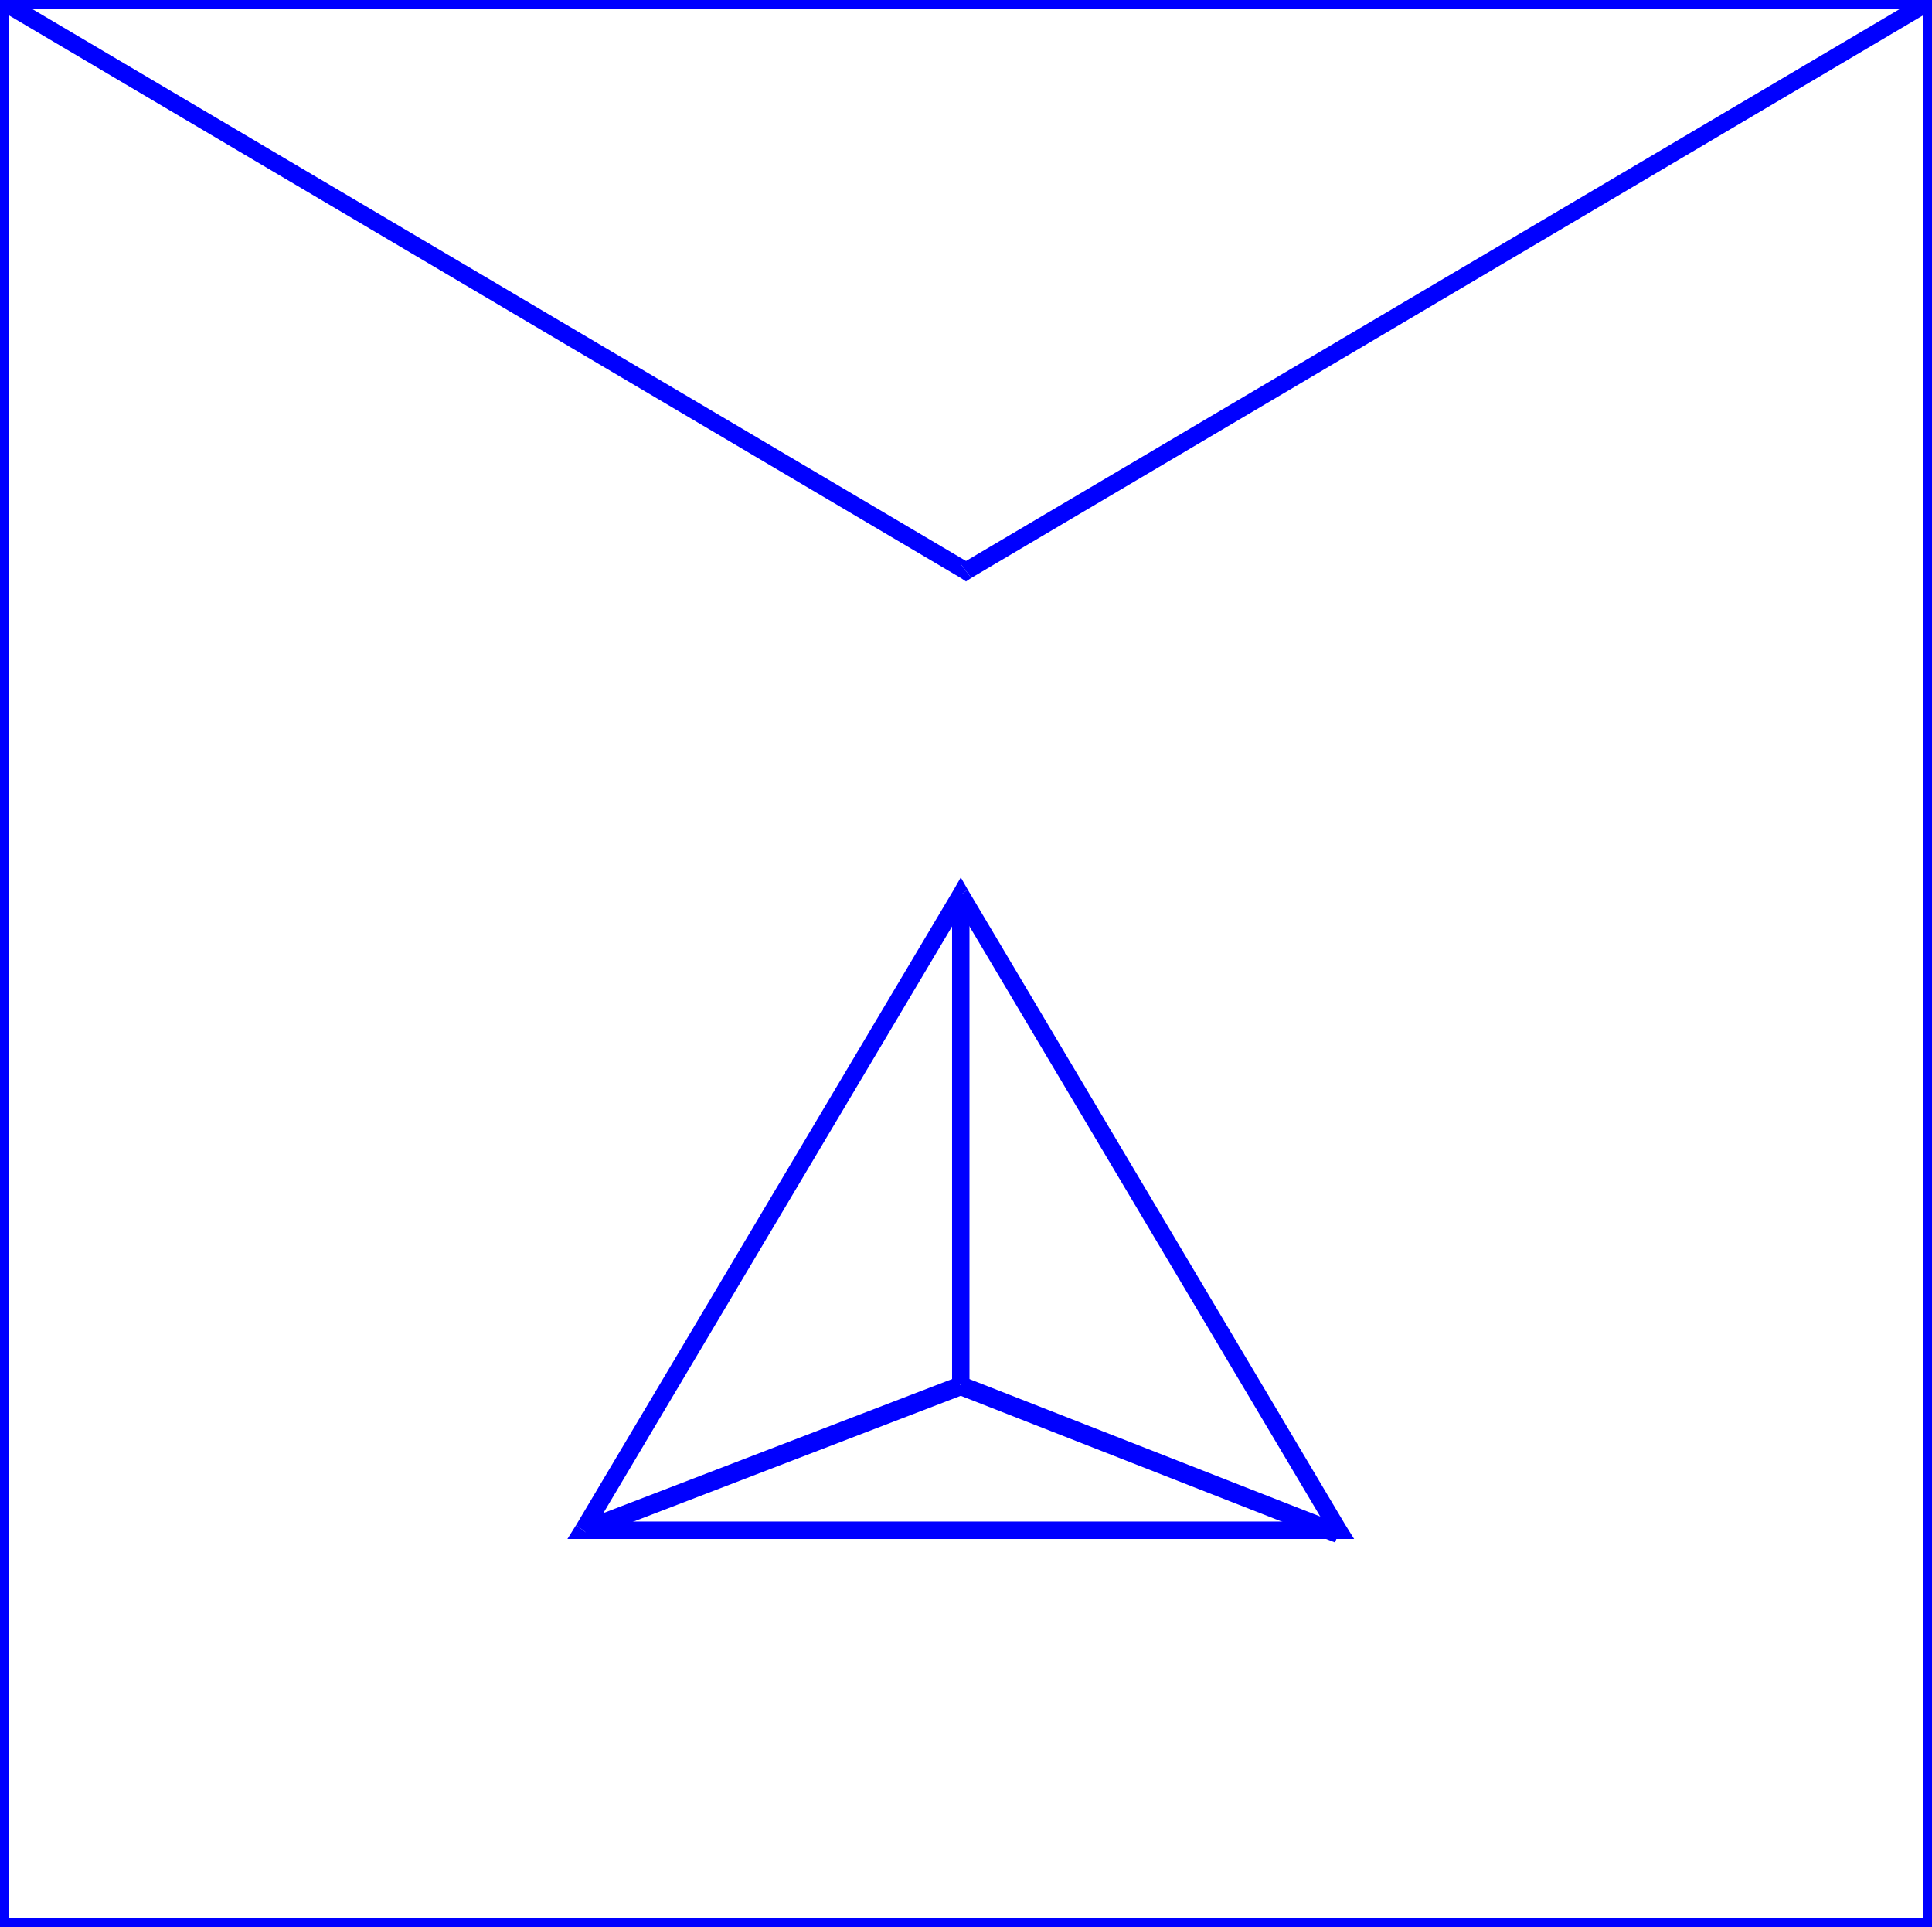
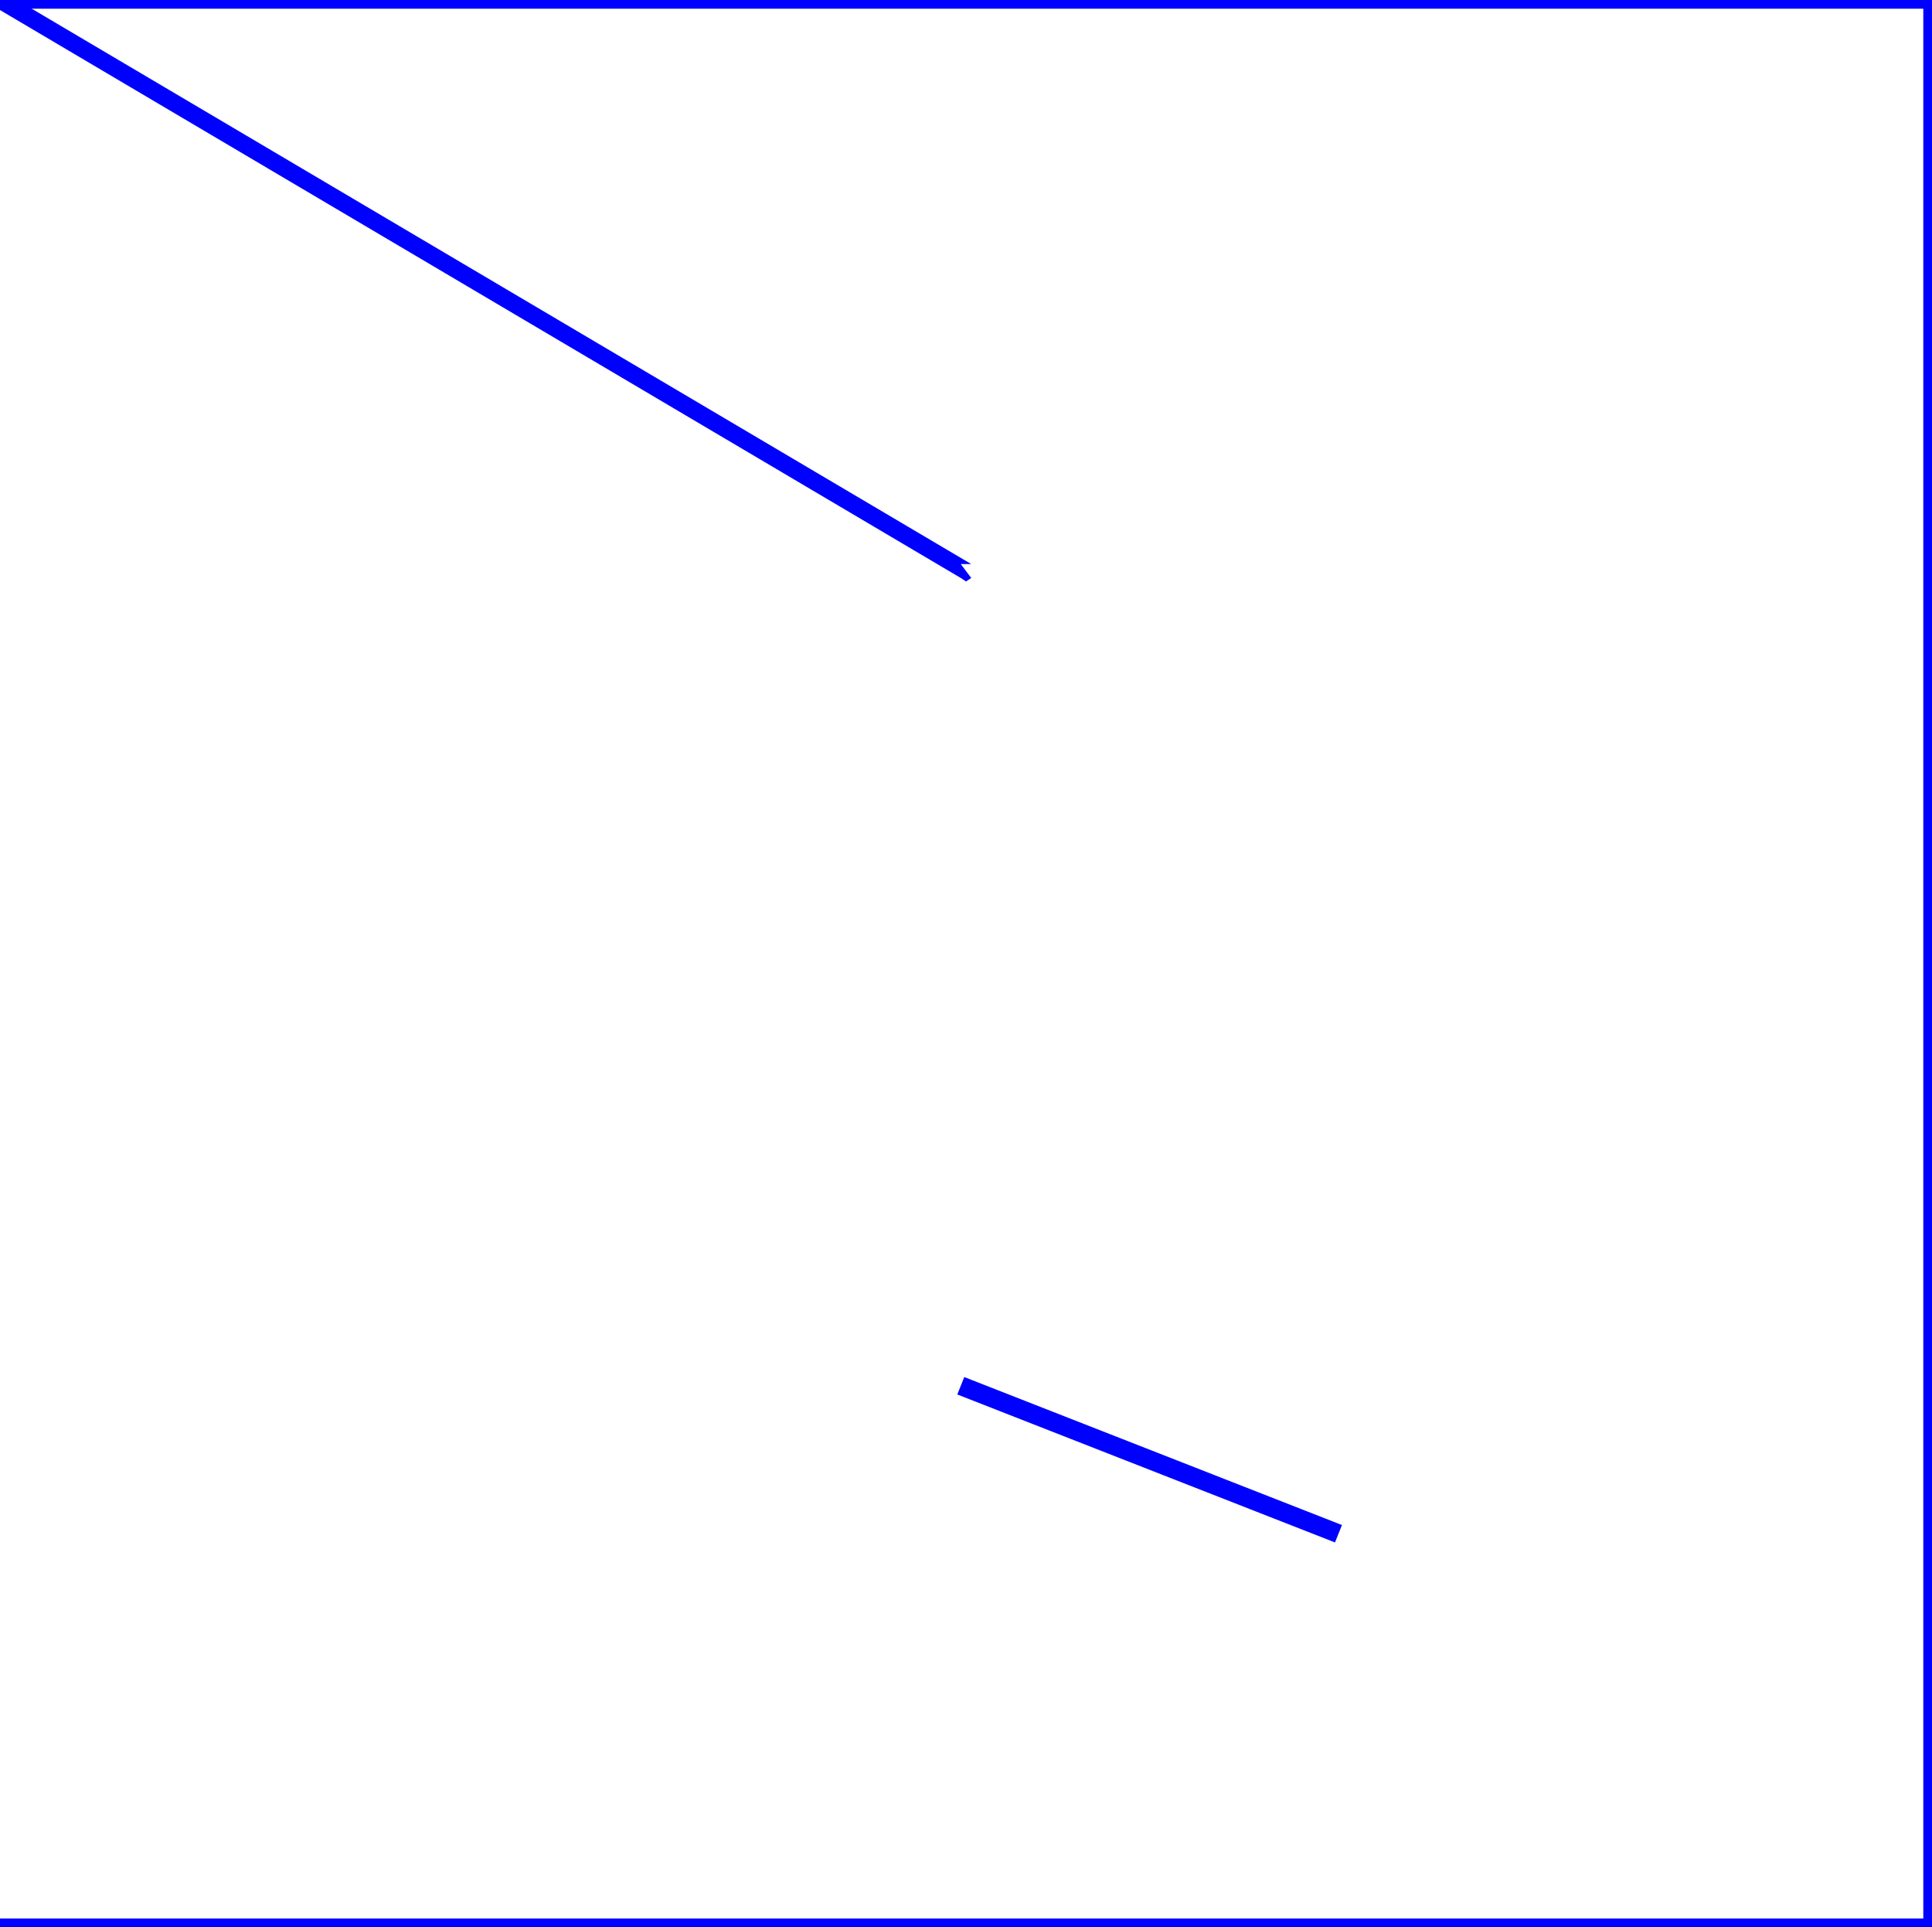
<svg xmlns="http://www.w3.org/2000/svg" width="1.11in" height="1.107in" fill-rule="evenodd" stroke-linecap="round" preserveAspectRatio="none" viewBox="0 0 1110 1107">
  <style>.brush1{fill:#00f}.pen1{stroke:none}</style>
-   <path fill-rule="nonzero" d="m0 1102 5 5V0H-5v1107l5 5-5-5v5h5z" class="pen1 brush1" />
  <path fill-rule="nonzero" d="m1105 1107 5-5H0v10h1110l5-5-5 5h5v-5z" class="pen1 brush1" />
  <path fill-rule="nonzero" d="m1110 5-5-5v1107h10V0l-5-5 5 5v-5h-5z" class="pen1 brush1" />
  <path fill-rule="nonzero" d="M5 0 0 5h1110V-5H0l-5 5 5-5h-5v5z" class="pen1 brush1" />
  <path fill-rule="nonzero" d="M552 324h6L3-4l-6 8 555 328h6-6l3 2 3-2z" class="pen1 brush1" />
-   <path fill-rule="nonzero" d="m1110 0-3-4-555 328 6 8L1113 4l-3-4zM556 511h-8L331 876l8 6 217-365h-8l8-6-4-7-4 7z" class="pen1 brush1" />
-   <path fill-rule="nonzero" d="m769 884 4-8-217-365-8 6 217 365 4-8v10h9l-5-8z" class="pen1 brush1" />
-   <path fill-rule="nonzero" d="m331 876 4 8h434v-10H335l4 8-8-6-5 8h9zm221-81h5V514h-10v281h5z" class="pen1 brush1" />
-   <path fill-rule="nonzero" d="m552 796-2-5-216 83 4 10 216-83-2-5z" class="pen1 brush1" />
  <path fill-rule="nonzero" d="m769 881 2-5-217-85-4 10 217 85 2-5z" class="pen1 brush1" />
</svg>